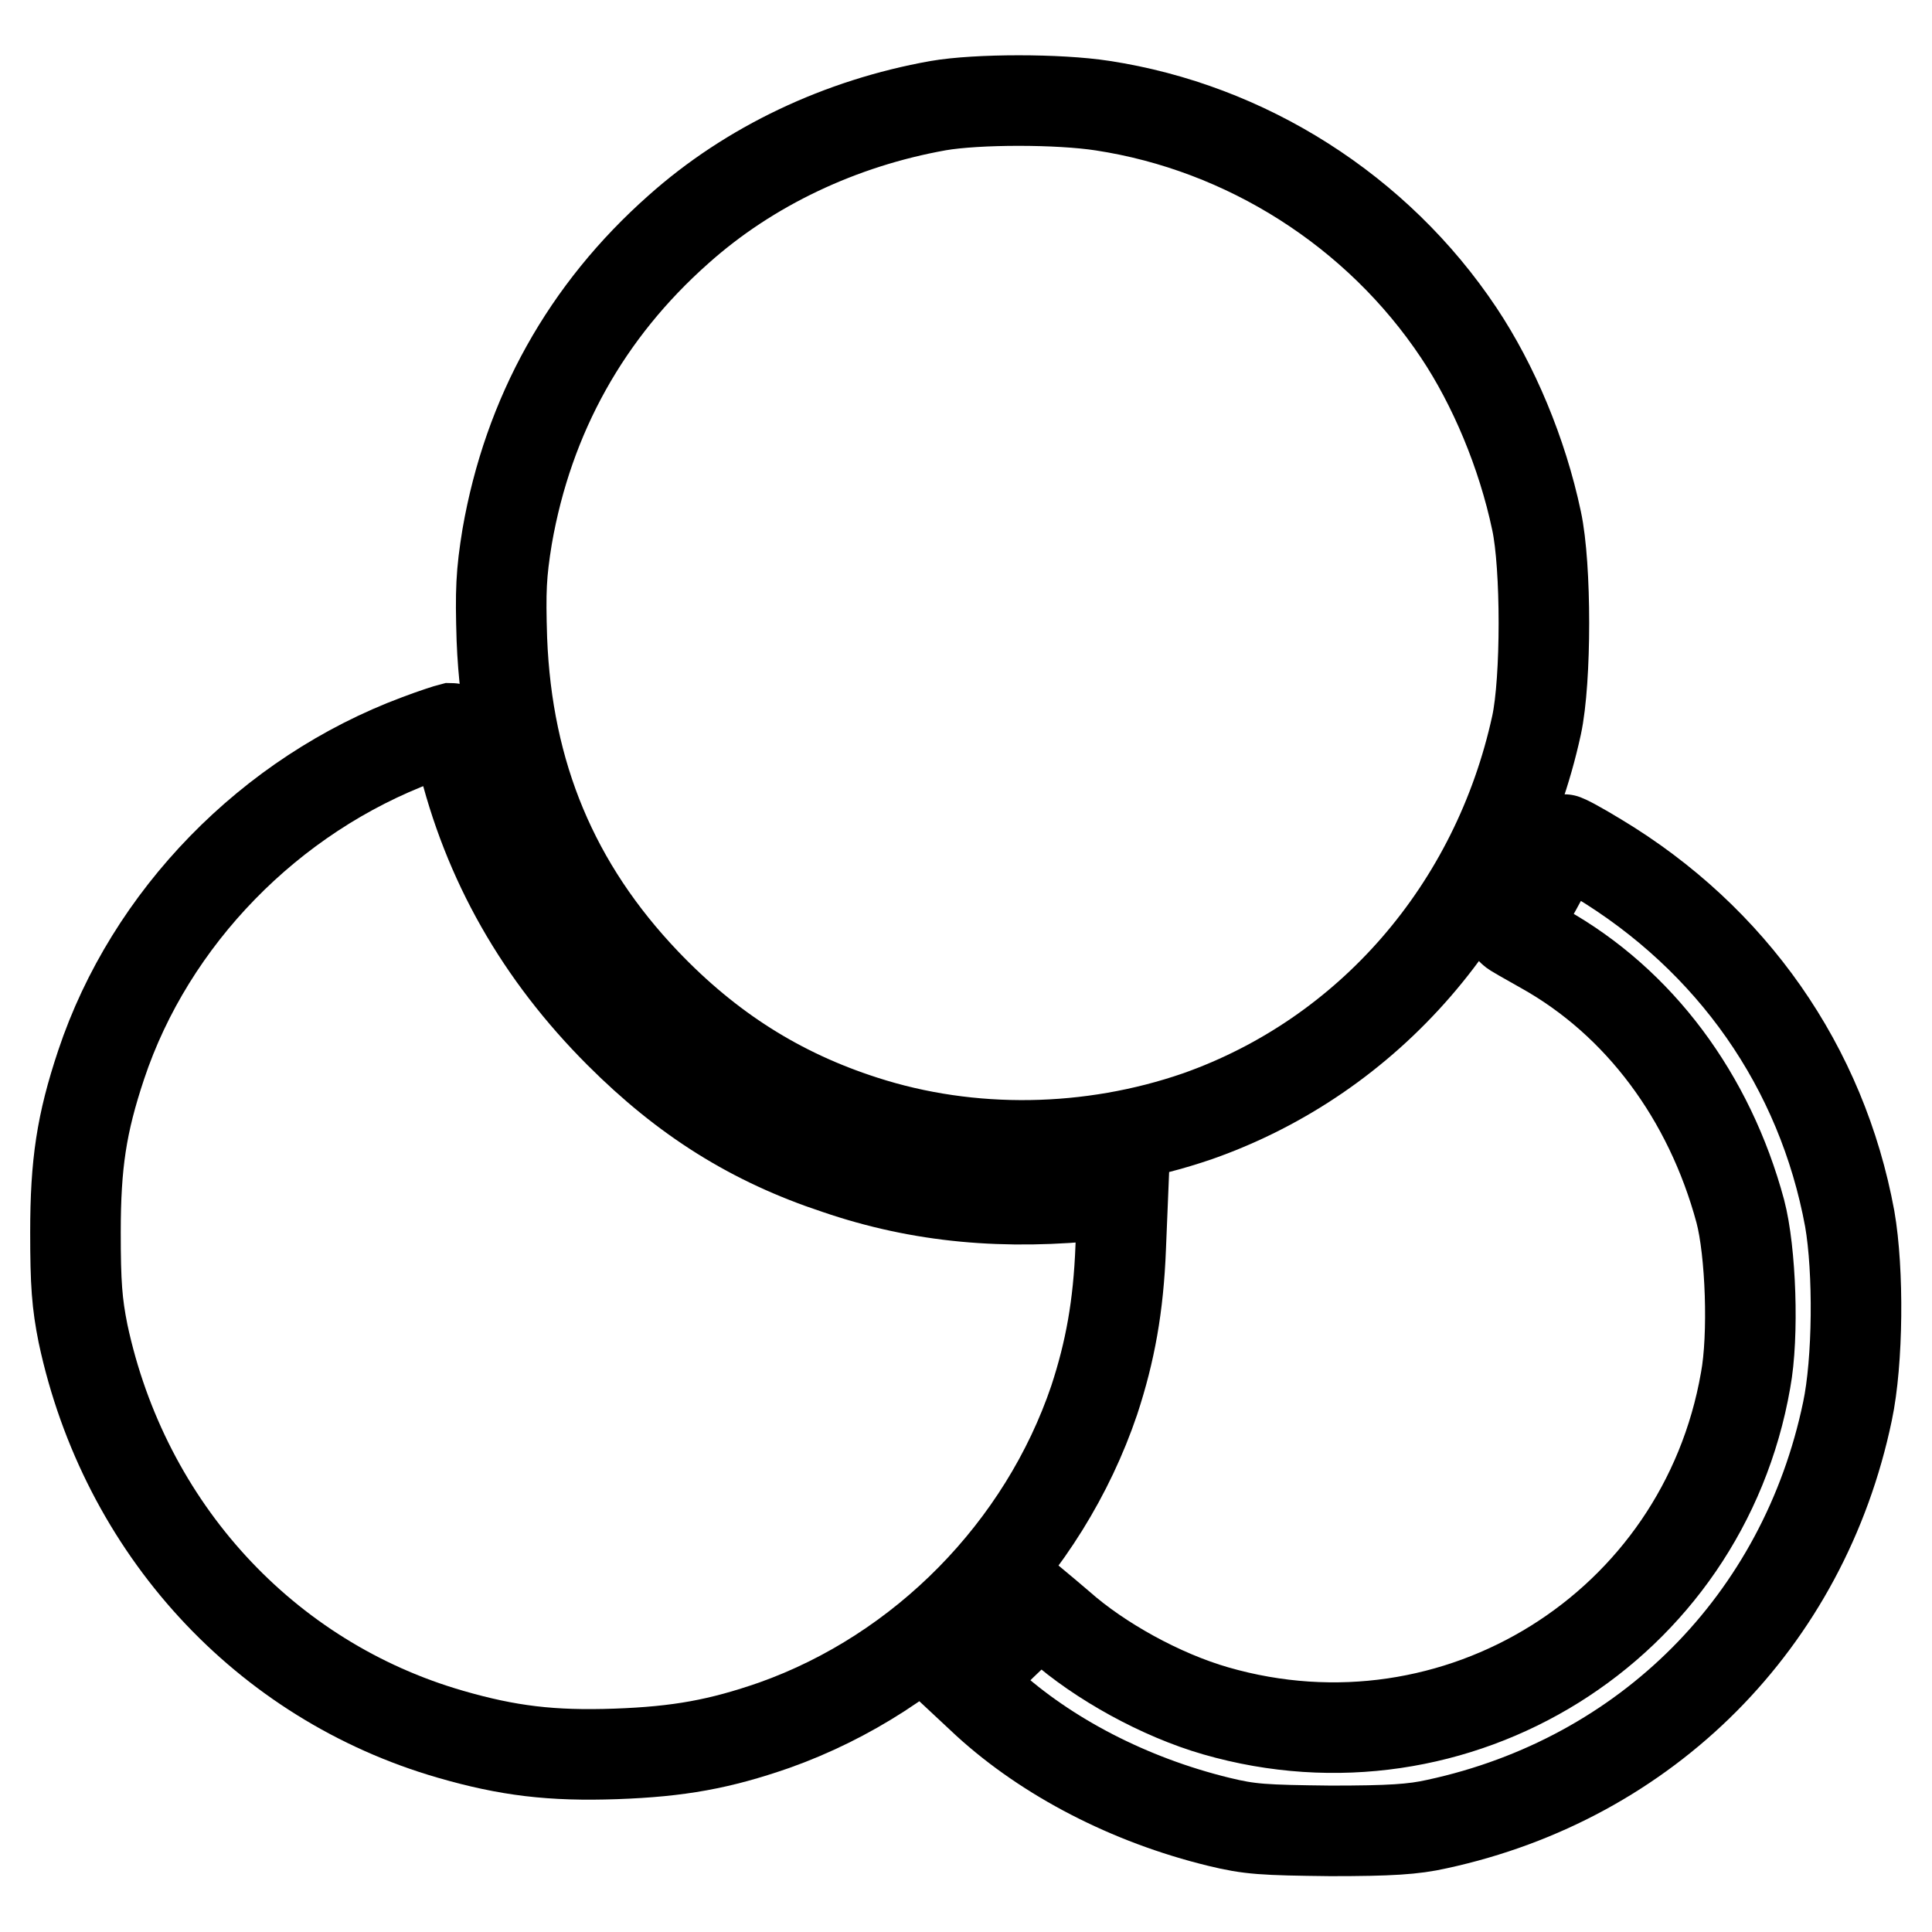
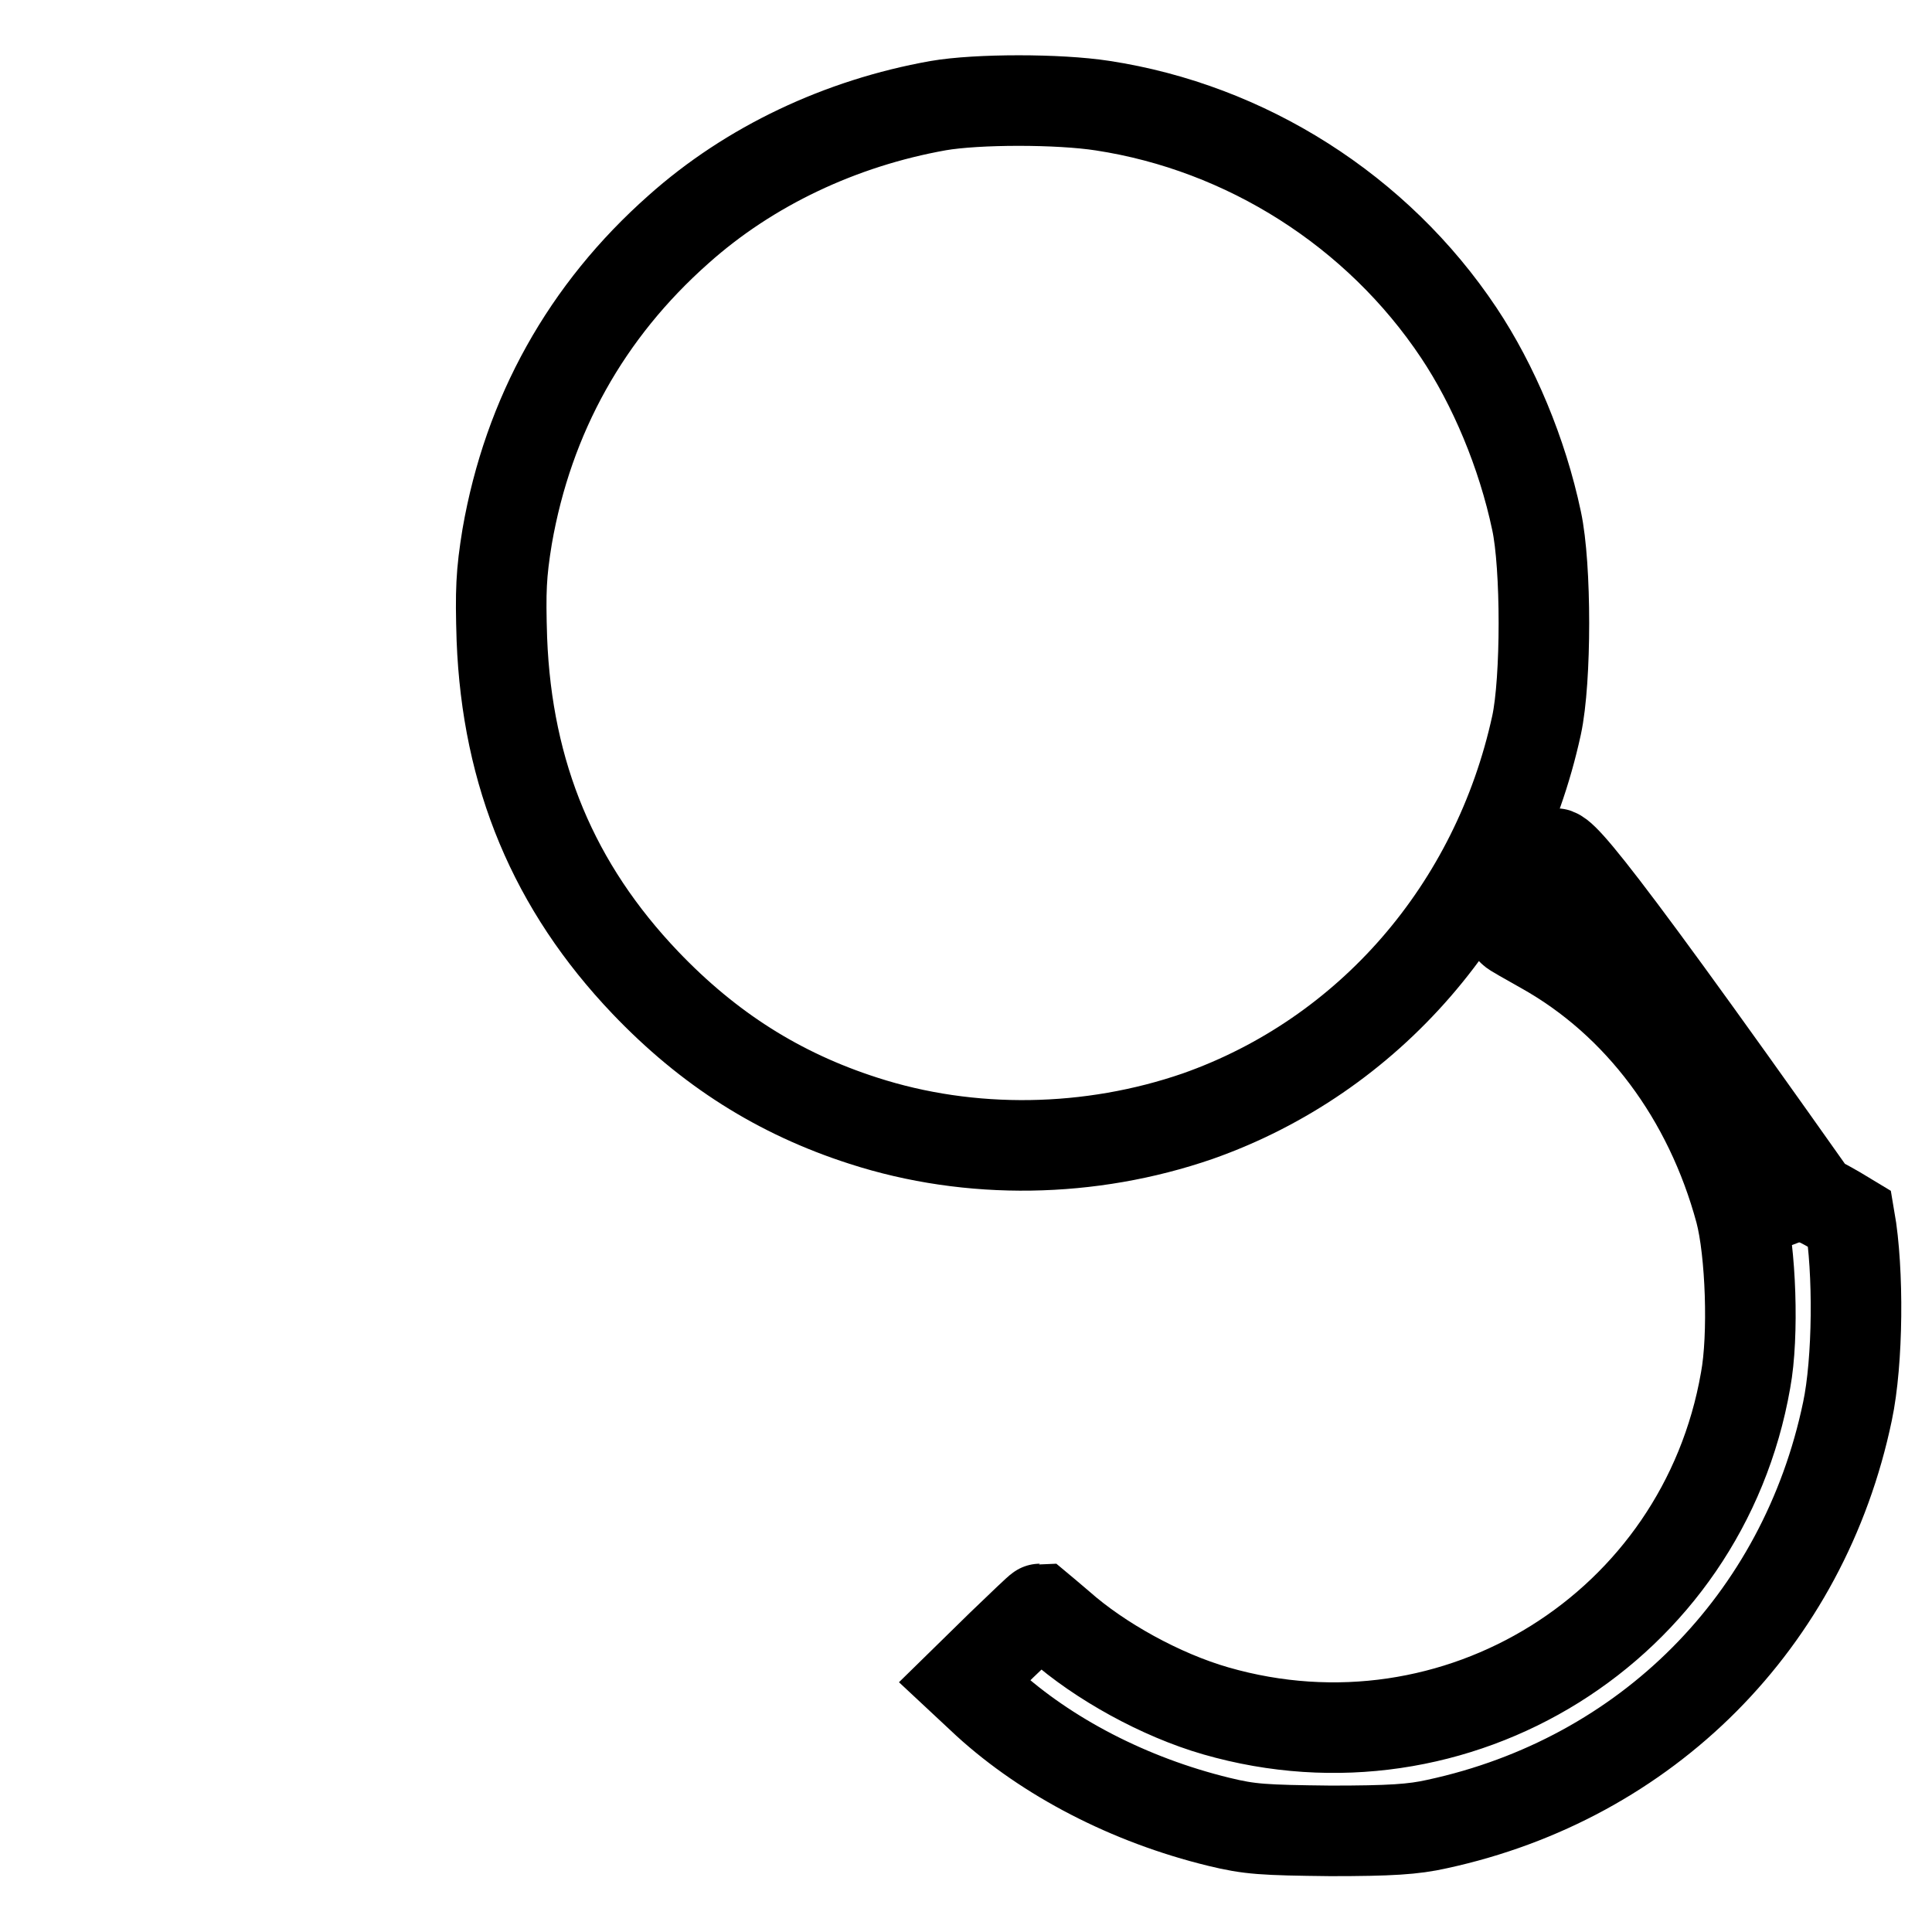
<svg xmlns="http://www.w3.org/2000/svg" version="1.1" x="0px" y="0px" viewBox="0 0 256 256" enable-background="new 0 0 256 256" xml:space="preserve">
  <g>
    <g>
      <g>
        <path stroke-width="12" fill-opacity="0" stroke="#000000" d="M124.3,14c-12.9,2.3-25,8-34.4,16.4C77.7,41.2,70,55,67.2,71.1c-0.8,4.9-0.9,7.2-0.7,13.6c0.7,18,6.9,32.8,19,45.5c8.4,8.8,17.7,14.7,28.9,18.3c14.2,4.6,30.1,4.3,44.3-0.6c22.7-8,39.6-27.5,44.9-51.8c1.3-6,1.3-21.1,0-27.1c-1.9-9-5.7-18-10.3-24.9c-10.8-16.2-28.2-27.2-47.2-30.1C140.3,13.1,129.5,13.1,124.3,14z" />
-         <path stroke-width="12" fill-opacity="0" stroke="#000000" d="M55.4,98c-19.6,7.3-35.5,23.6-42,43.1c-2.6,7.8-3.4,13.1-3.4,22.2c0,6.8,0.2,9.4,1,13.4c5.5,25.8,24.1,46,48.7,53.1c7.6,2.2,13.4,2.9,21.9,2.6c8.4-0.3,13.8-1.3,21-3.8c19.7-7,35.7-23.3,42.4-43.1c2.1-6.4,3.2-12.4,3.5-20.2l0.3-7.3l-2.7,0.3c-12.9,1.4-24.1,0.4-35.2-3.4c-11.2-3.7-20.1-9.3-28.8-18c-10.5-10.5-17.5-22.7-20.9-36.9c-0.4-1.9-1.1-3.5-1.4-3.5C59.4,96.6,57.5,97.2,55.4,98z" />
-         <path stroke-width="12" fill-opacity="0" stroke="#000000" d="M205.7,113.4c-0.4,1.2-1.9,3.9-3.1,6c-1.2,2.1-2.2,3.9-2.2,3.9c0,0.1,1.8,1.1,4.1,2.4c12.7,7.1,22,19.6,26.1,34.8c1.4,5.3,1.8,16.5,0.7,22.4c-5.7,32.7-38.3,53-70.2,43.8c-7.3-2.1-15.4-6.6-20.7-11.3c-1.4-1.2-2.6-2.2-2.6-2.2c-0.1,0-2.4,2.2-5.1,4.8l-4.9,4.8l3,2.8c7.9,7.2,18.8,12.9,30.7,15.8c4.1,1,5.9,1.1,14.8,1.2c7.9,0,11-0.2,14.1-0.9c27.8-6,48.6-26.9,54.4-54.7c1.4-6.6,1.5-18.6,0.3-25.5c-3.7-20.1-15.6-37.1-33.4-47.8c-2.3-1.4-4.3-2.5-4.6-2.5C206.8,111.3,206.2,112.3,205.7,113.4z" />
+         <path stroke-width="12" fill-opacity="0" stroke="#000000" d="M205.7,113.4c-0.4,1.2-1.9,3.9-3.1,6c-1.2,2.1-2.2,3.9-2.2,3.9c0,0.1,1.8,1.1,4.1,2.4c12.7,7.1,22,19.6,26.1,34.8c1.4,5.3,1.8,16.5,0.7,22.4c-5.7,32.7-38.3,53-70.2,43.8c-7.3-2.1-15.4-6.6-20.7-11.3c-1.4-1.2-2.6-2.2-2.6-2.2c-0.1,0-2.4,2.2-5.1,4.8l-4.9,4.8l3,2.8c7.9,7.2,18.8,12.9,30.7,15.8c4.1,1,5.9,1.1,14.8,1.2c7.9,0,11-0.2,14.1-0.9c27.8-6,48.6-26.9,54.4-54.7c1.4-6.6,1.5-18.6,0.3-25.5c-2.3-1.4-4.3-2.5-4.6-2.5C206.8,111.3,206.2,112.3,205.7,113.4z" />
      </g>
    </g>
  </g>
</svg>